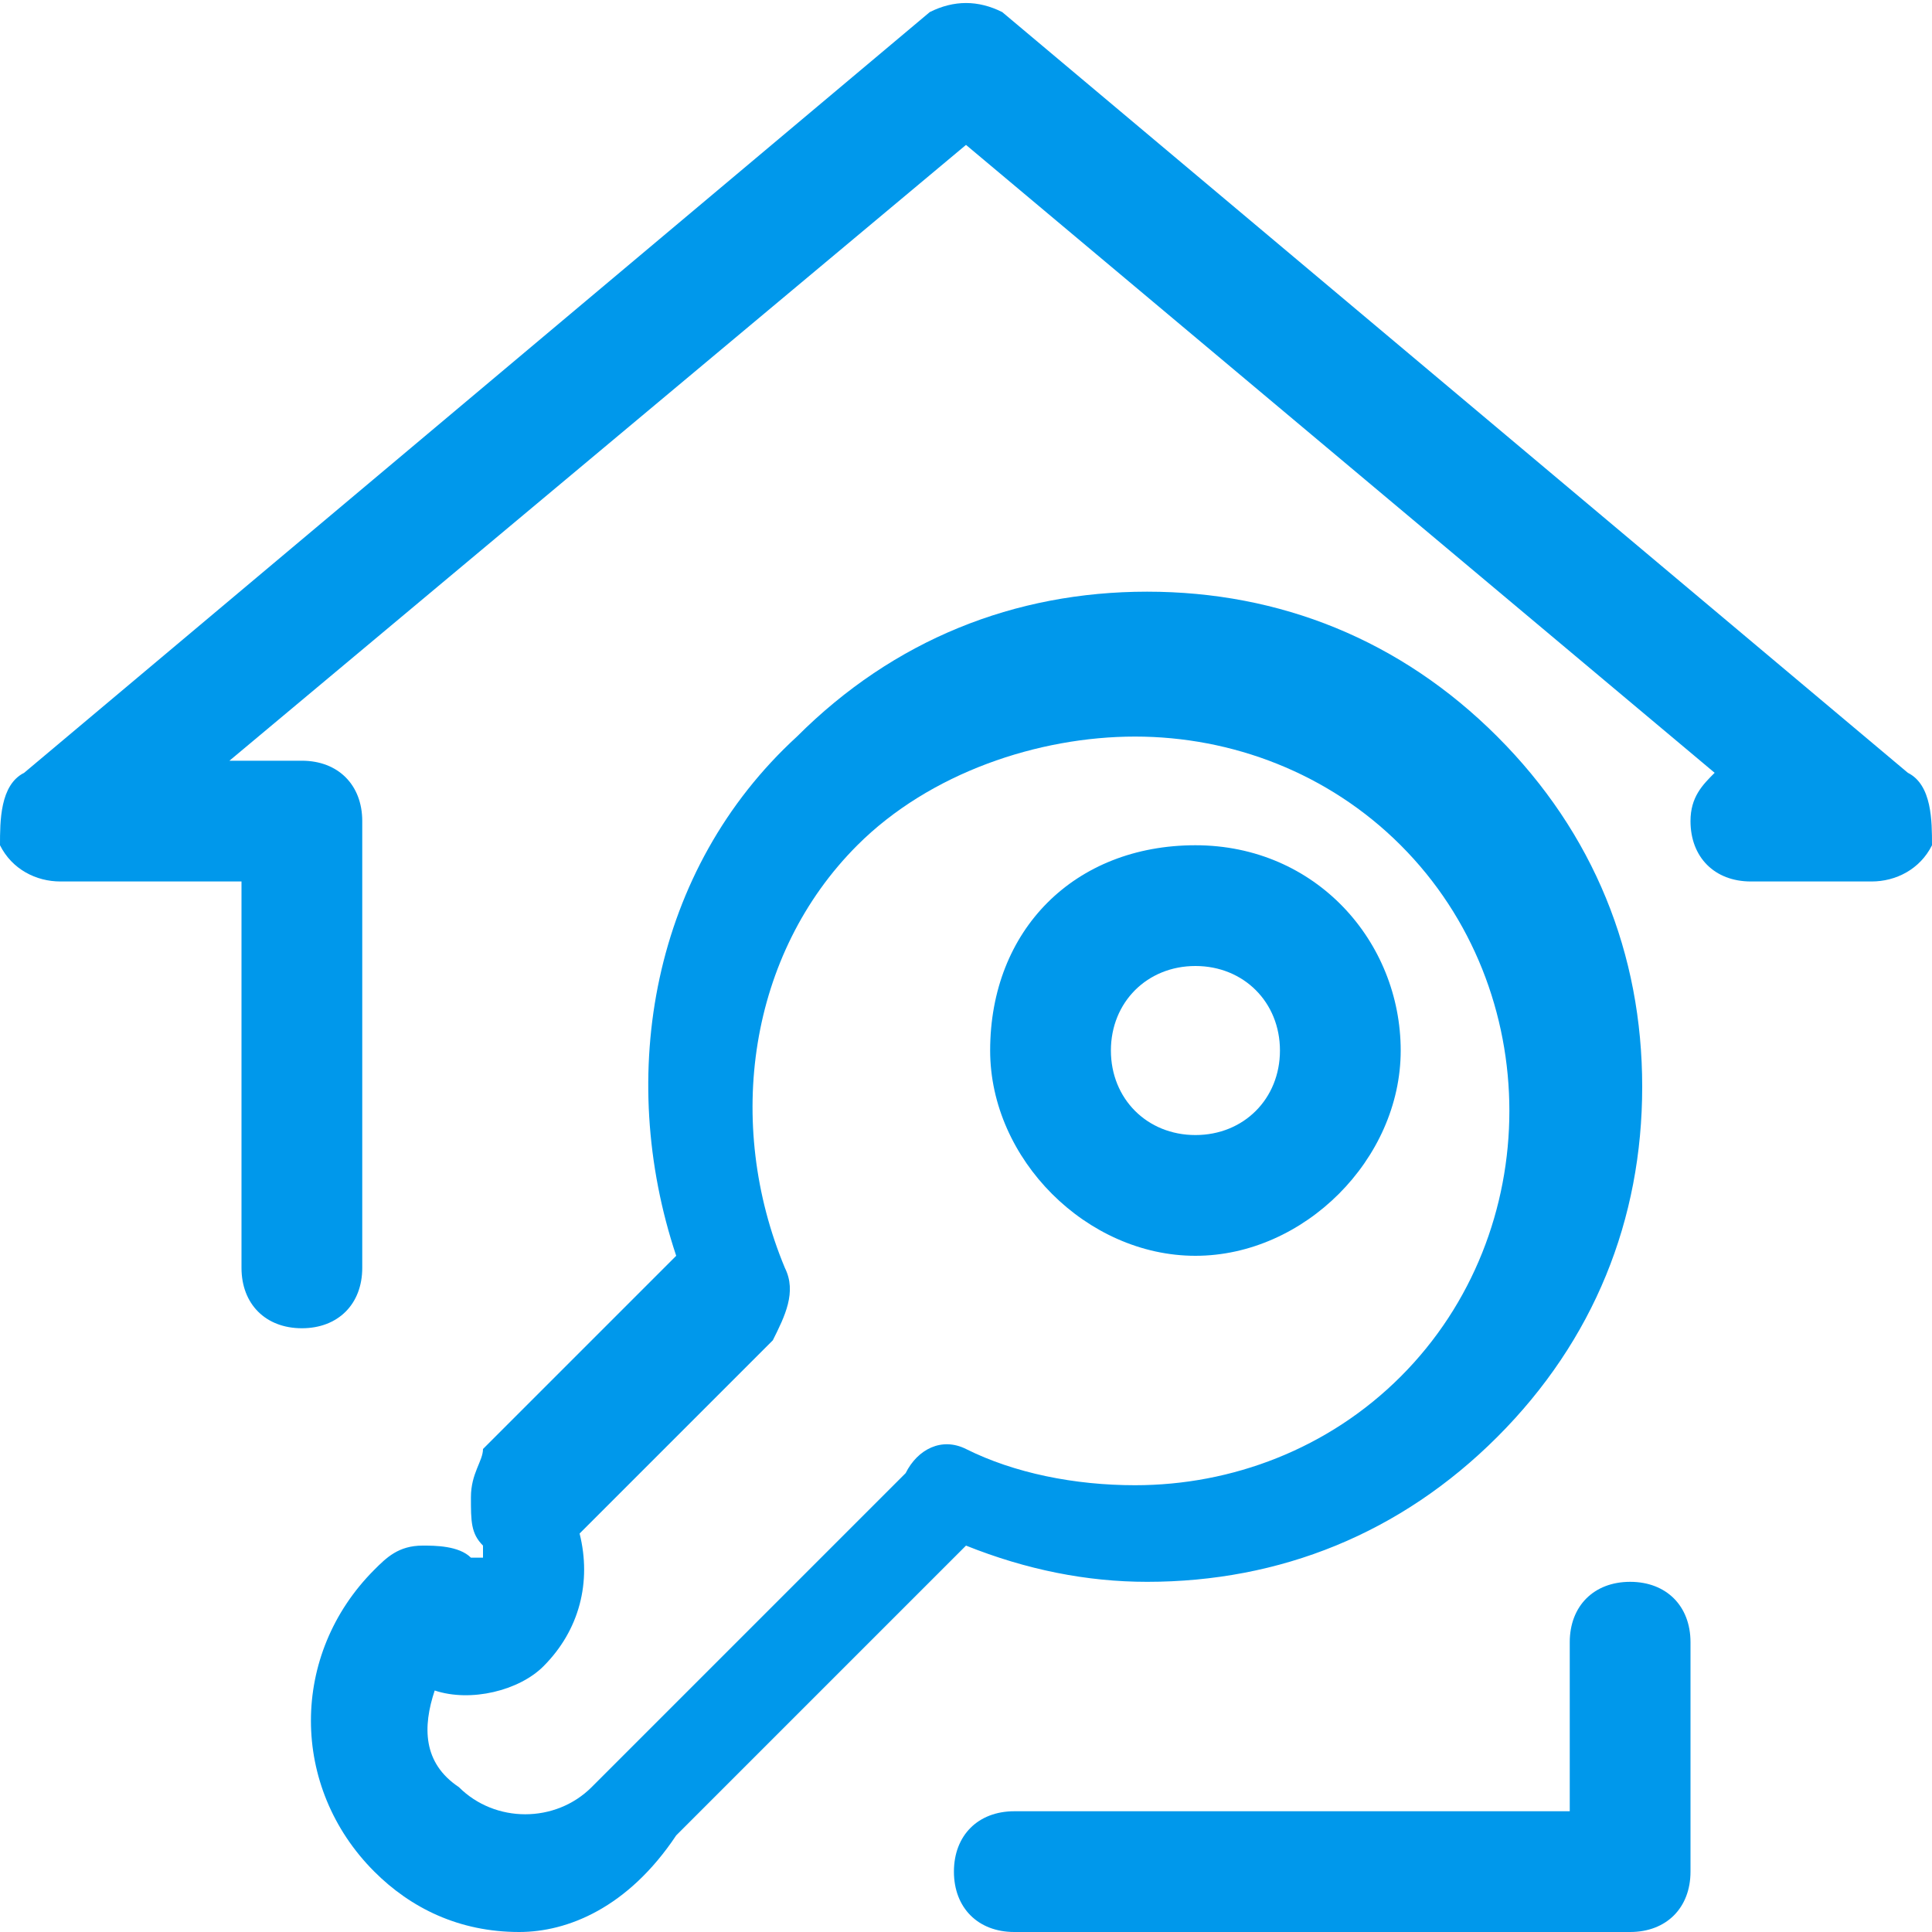
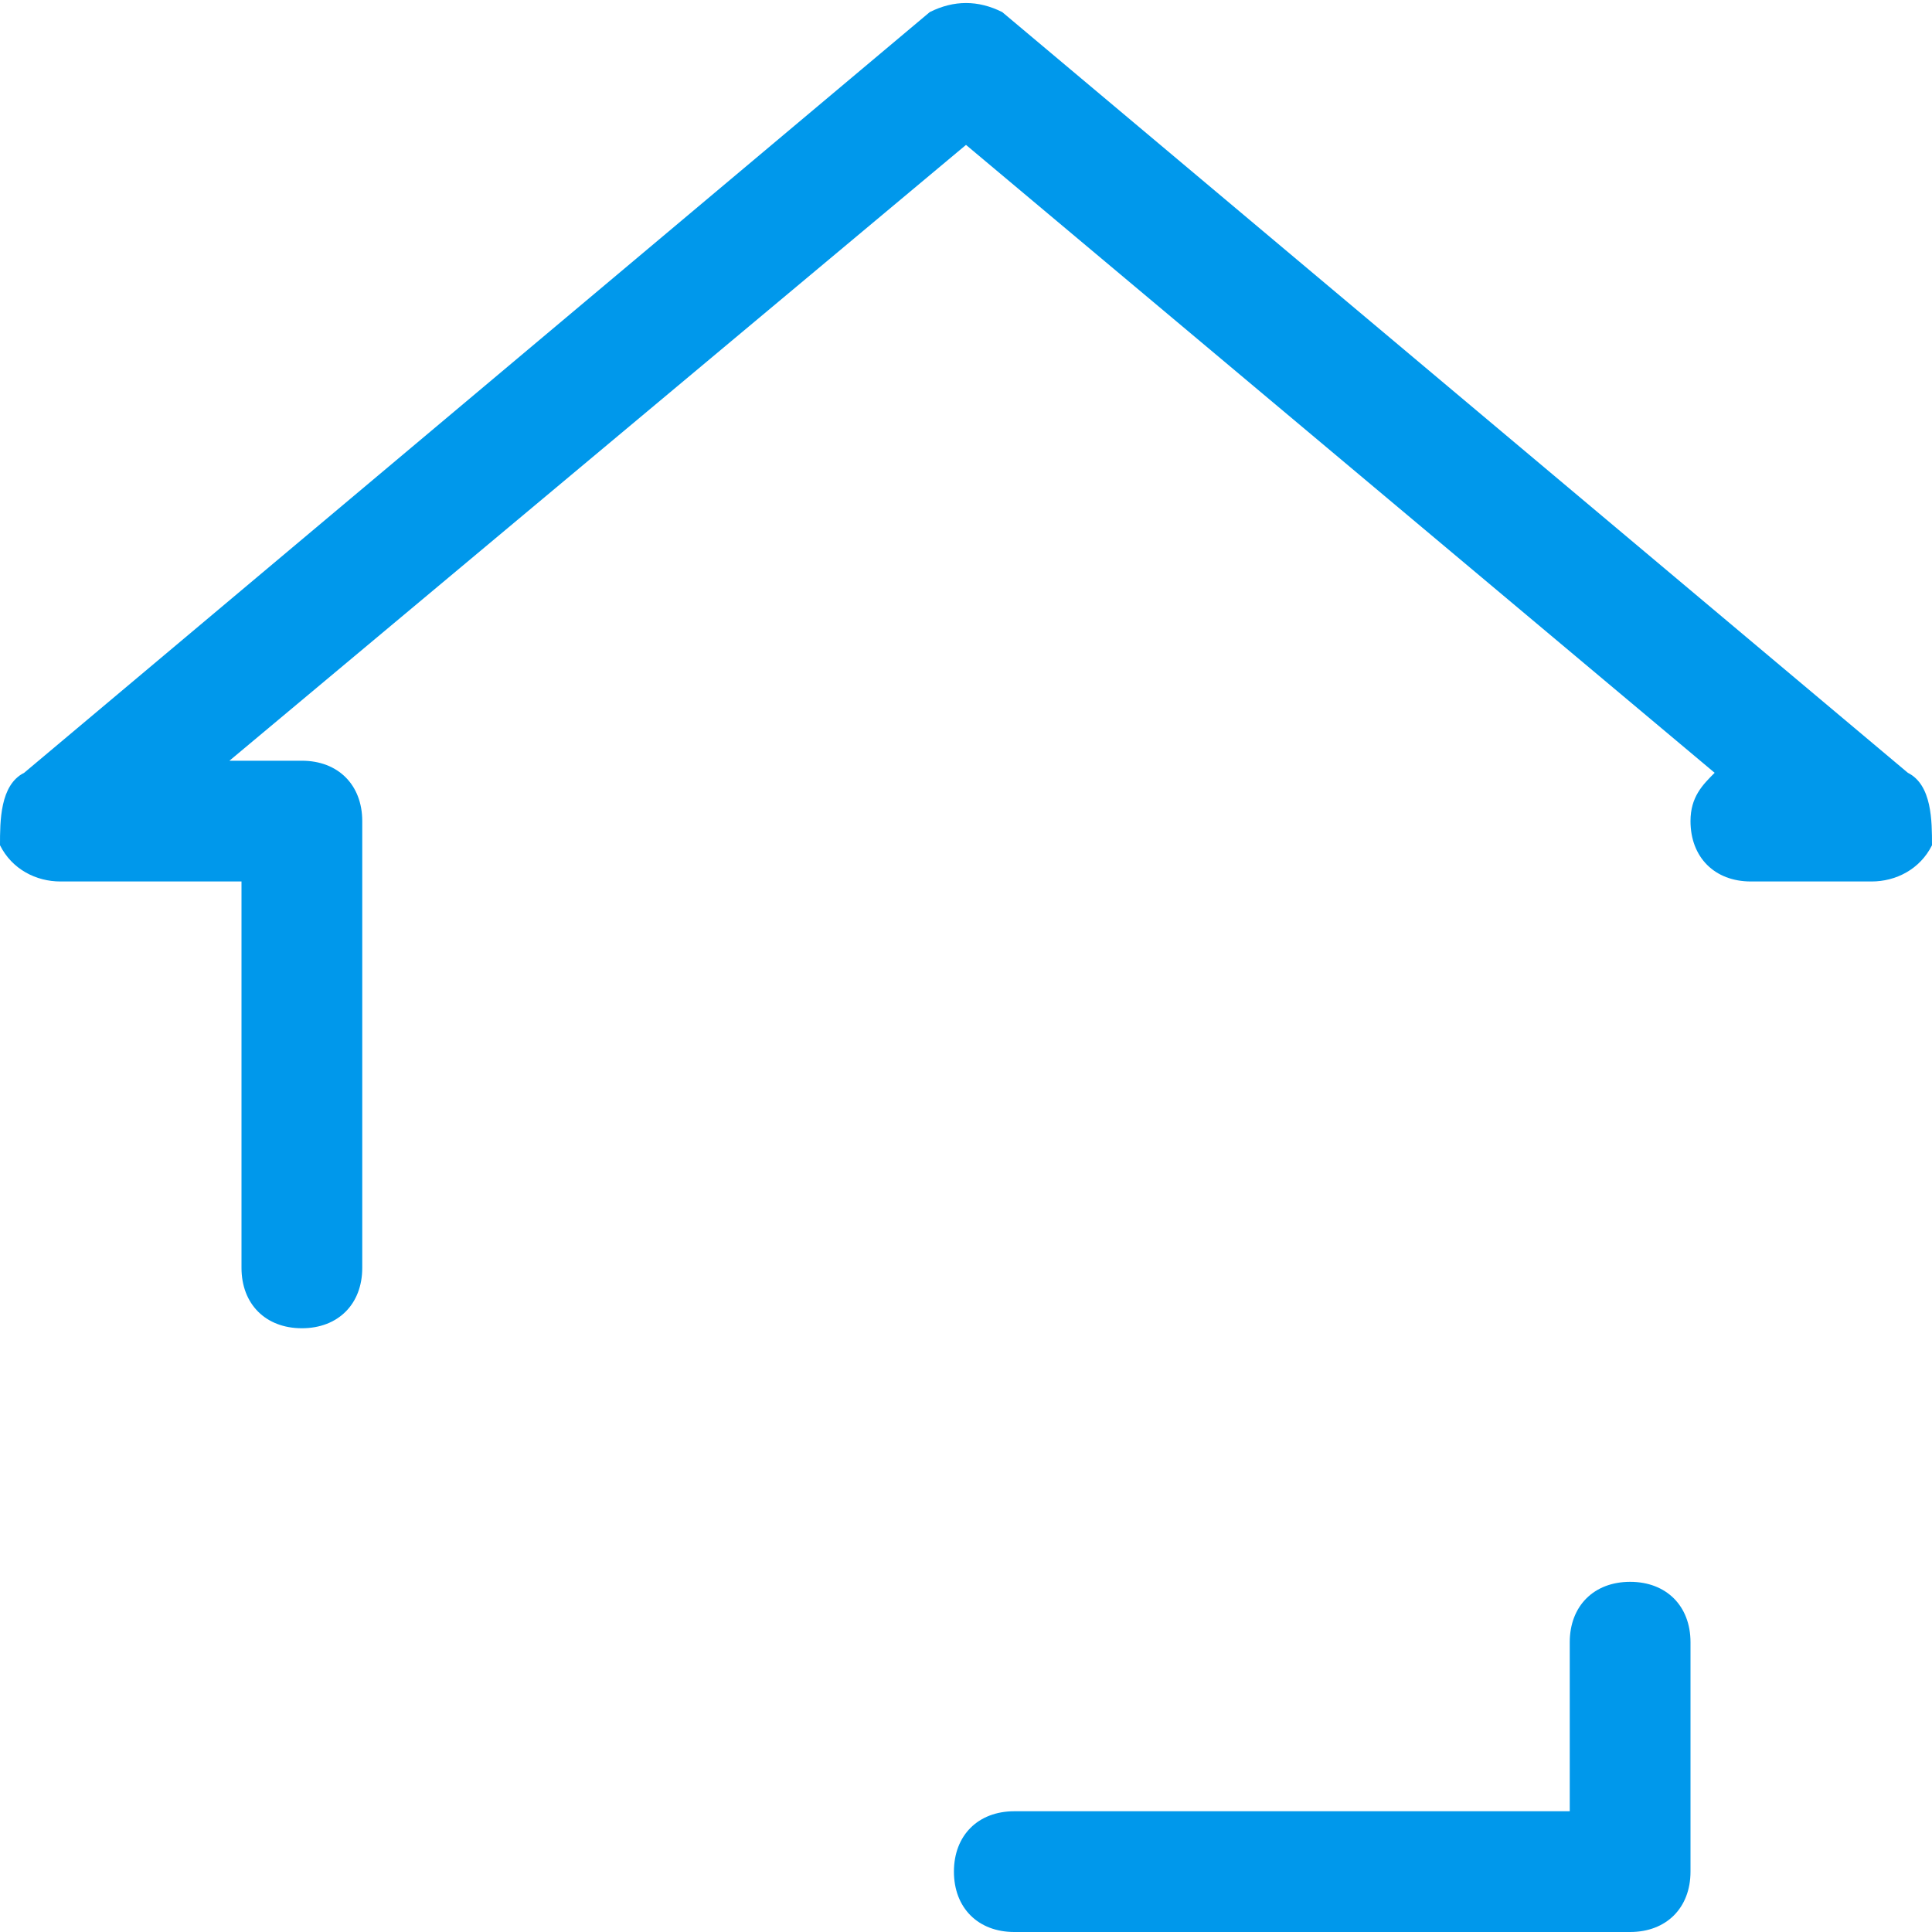
<svg xmlns="http://www.w3.org/2000/svg" t="1746097875996" class="icon" viewBox="0 0 1024 1024" version="1.1" p-id="4148" width="200" height="200">
  <path d="M160 704C140.8 704 128 691.2 128 672L128 467.2 32 467.2C19.2 467.2 6.4 460.8 0 448 0 435.2 0 416 12.8 409.6l480-403.2C505.6 0 518.4 0 531.2 6.4l480 403.2C1024 416 1024 435.2 1024 448c-6.4 12.8-19.2 19.2-32 19.2l-64 0c-19.2 0-32-12.8-32-32 0-12.8 6.4-19.2 12.8-25.6L512 76.8 121.6 403.2l38.4 0C179.2 403.2 192 416 192 435.2l0 236.8C192 691.2 179.2 704 160 704z" fill="#0098eb" p-id="4149" />
  <path d="M864 1024 537.6 1024c-19.2 0-32-12.8-32-32S518.4 960 537.6 960L832 960l0-89.6c0-19.2 12.8-32 32-32s32 12.8 32 32l0 121.6C896 1011.2 883.2 1024 864 1024z" fill="#0098eb" p-id="4150" />
-   <path d="M275.2 1024c-32 0-57.6-12.8-76.8-32-44.8-44.8-44.8-115.2 0-160 6.4-6.4 12.8-12.8 25.6-12.8l0 0c6.4 0 19.2 0 25.6 6.4 0 0 6.4 0 6.4 0 0 0 0-6.4 0-6.4-6.4-6.4-6.4-12.8-6.4-25.6s6.4-19.2 6.4-25.6l102.4-102.4c-32-96-12.8-204.8 64-275.2 51.2-51.2 115.2-76.8 185.6-76.8s134.4 25.6 185.6 76.8c51.2 51.2 76.8 115.2 76.8 185.6s-25.6 134.4-76.8 185.6c-51.2 51.2-115.2 76.8-185.6 76.8 0 0 0 0 0 0-32 0-64-6.4-96-19.2l-153.6 153.6C332.8 1011.2 300.8 1024 275.2 1024zM230.4 896c-6.4 19.2-6.4 38.4 12.8 51.2 19.2 19.2 51.2 19.2 70.4 0l166.4-166.4C486.4 768 499.2 761.6 512 768c25.6 12.8 57.6 19.2 89.6 19.2l0 0c51.2 0 102.4-19.2 140.8-57.6 38.4-38.4 57.6-89.6 57.6-140.8 0-51.2-19.2-102.4-57.6-140.8C704 409.6 652.8 390.4 601.6 390.4S492.8 409.6 454.4 448C396.8 505.6 384 595.2 416 672c6.4 12.8 0 25.6-6.4 38.4l-102.4 102.4c6.4 25.6 0 51.2-19.2 70.4C275.2 896 249.6 902.4 230.4 896zM633.6 665.6c-57.6 0-108.8-51.2-108.8-108.8C524.8 492.8 569.6 448 633.6 448s108.8 51.2 108.8 108.8C742.4 614.4 691.2 665.6 633.6 665.6zM633.6 512C608 512 588.8 531.2 588.8 556.8c0 25.6 19.2 44.8 44.8 44.8s44.8-19.2 44.8-44.8C678.4 531.2 659.2 512 633.6 512z" fill="#0098eb" p-id="4151" />
</svg>